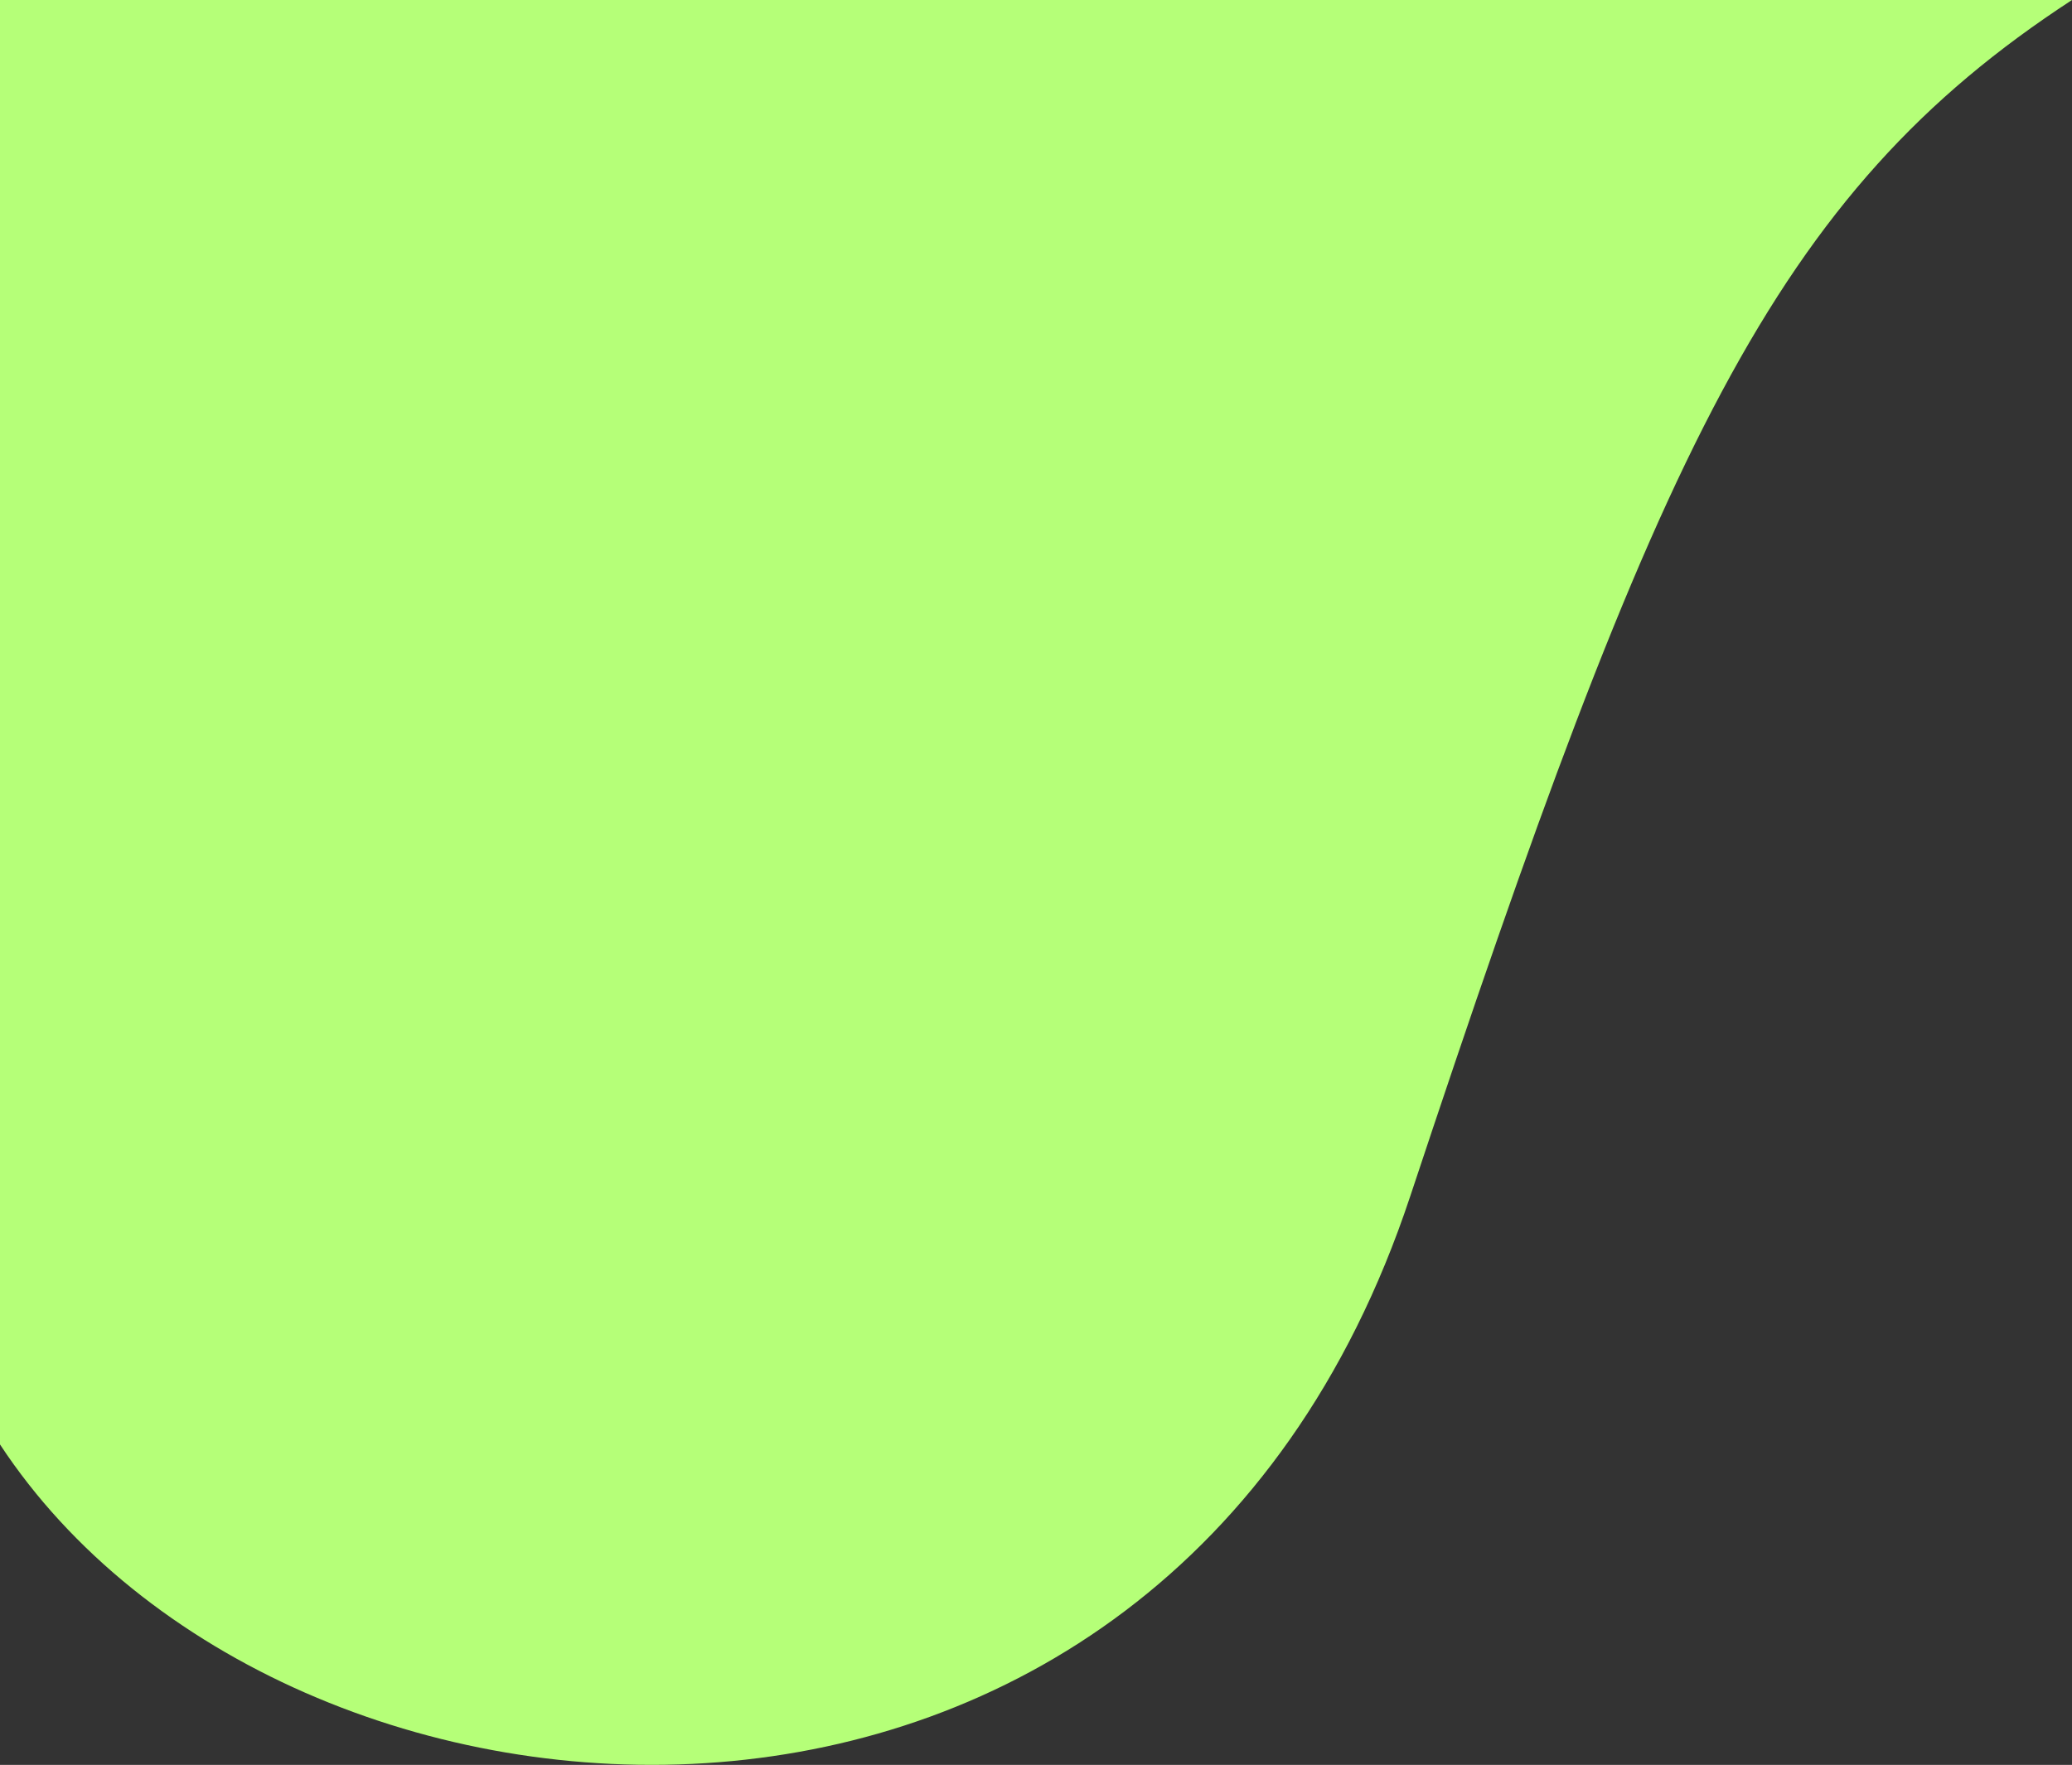
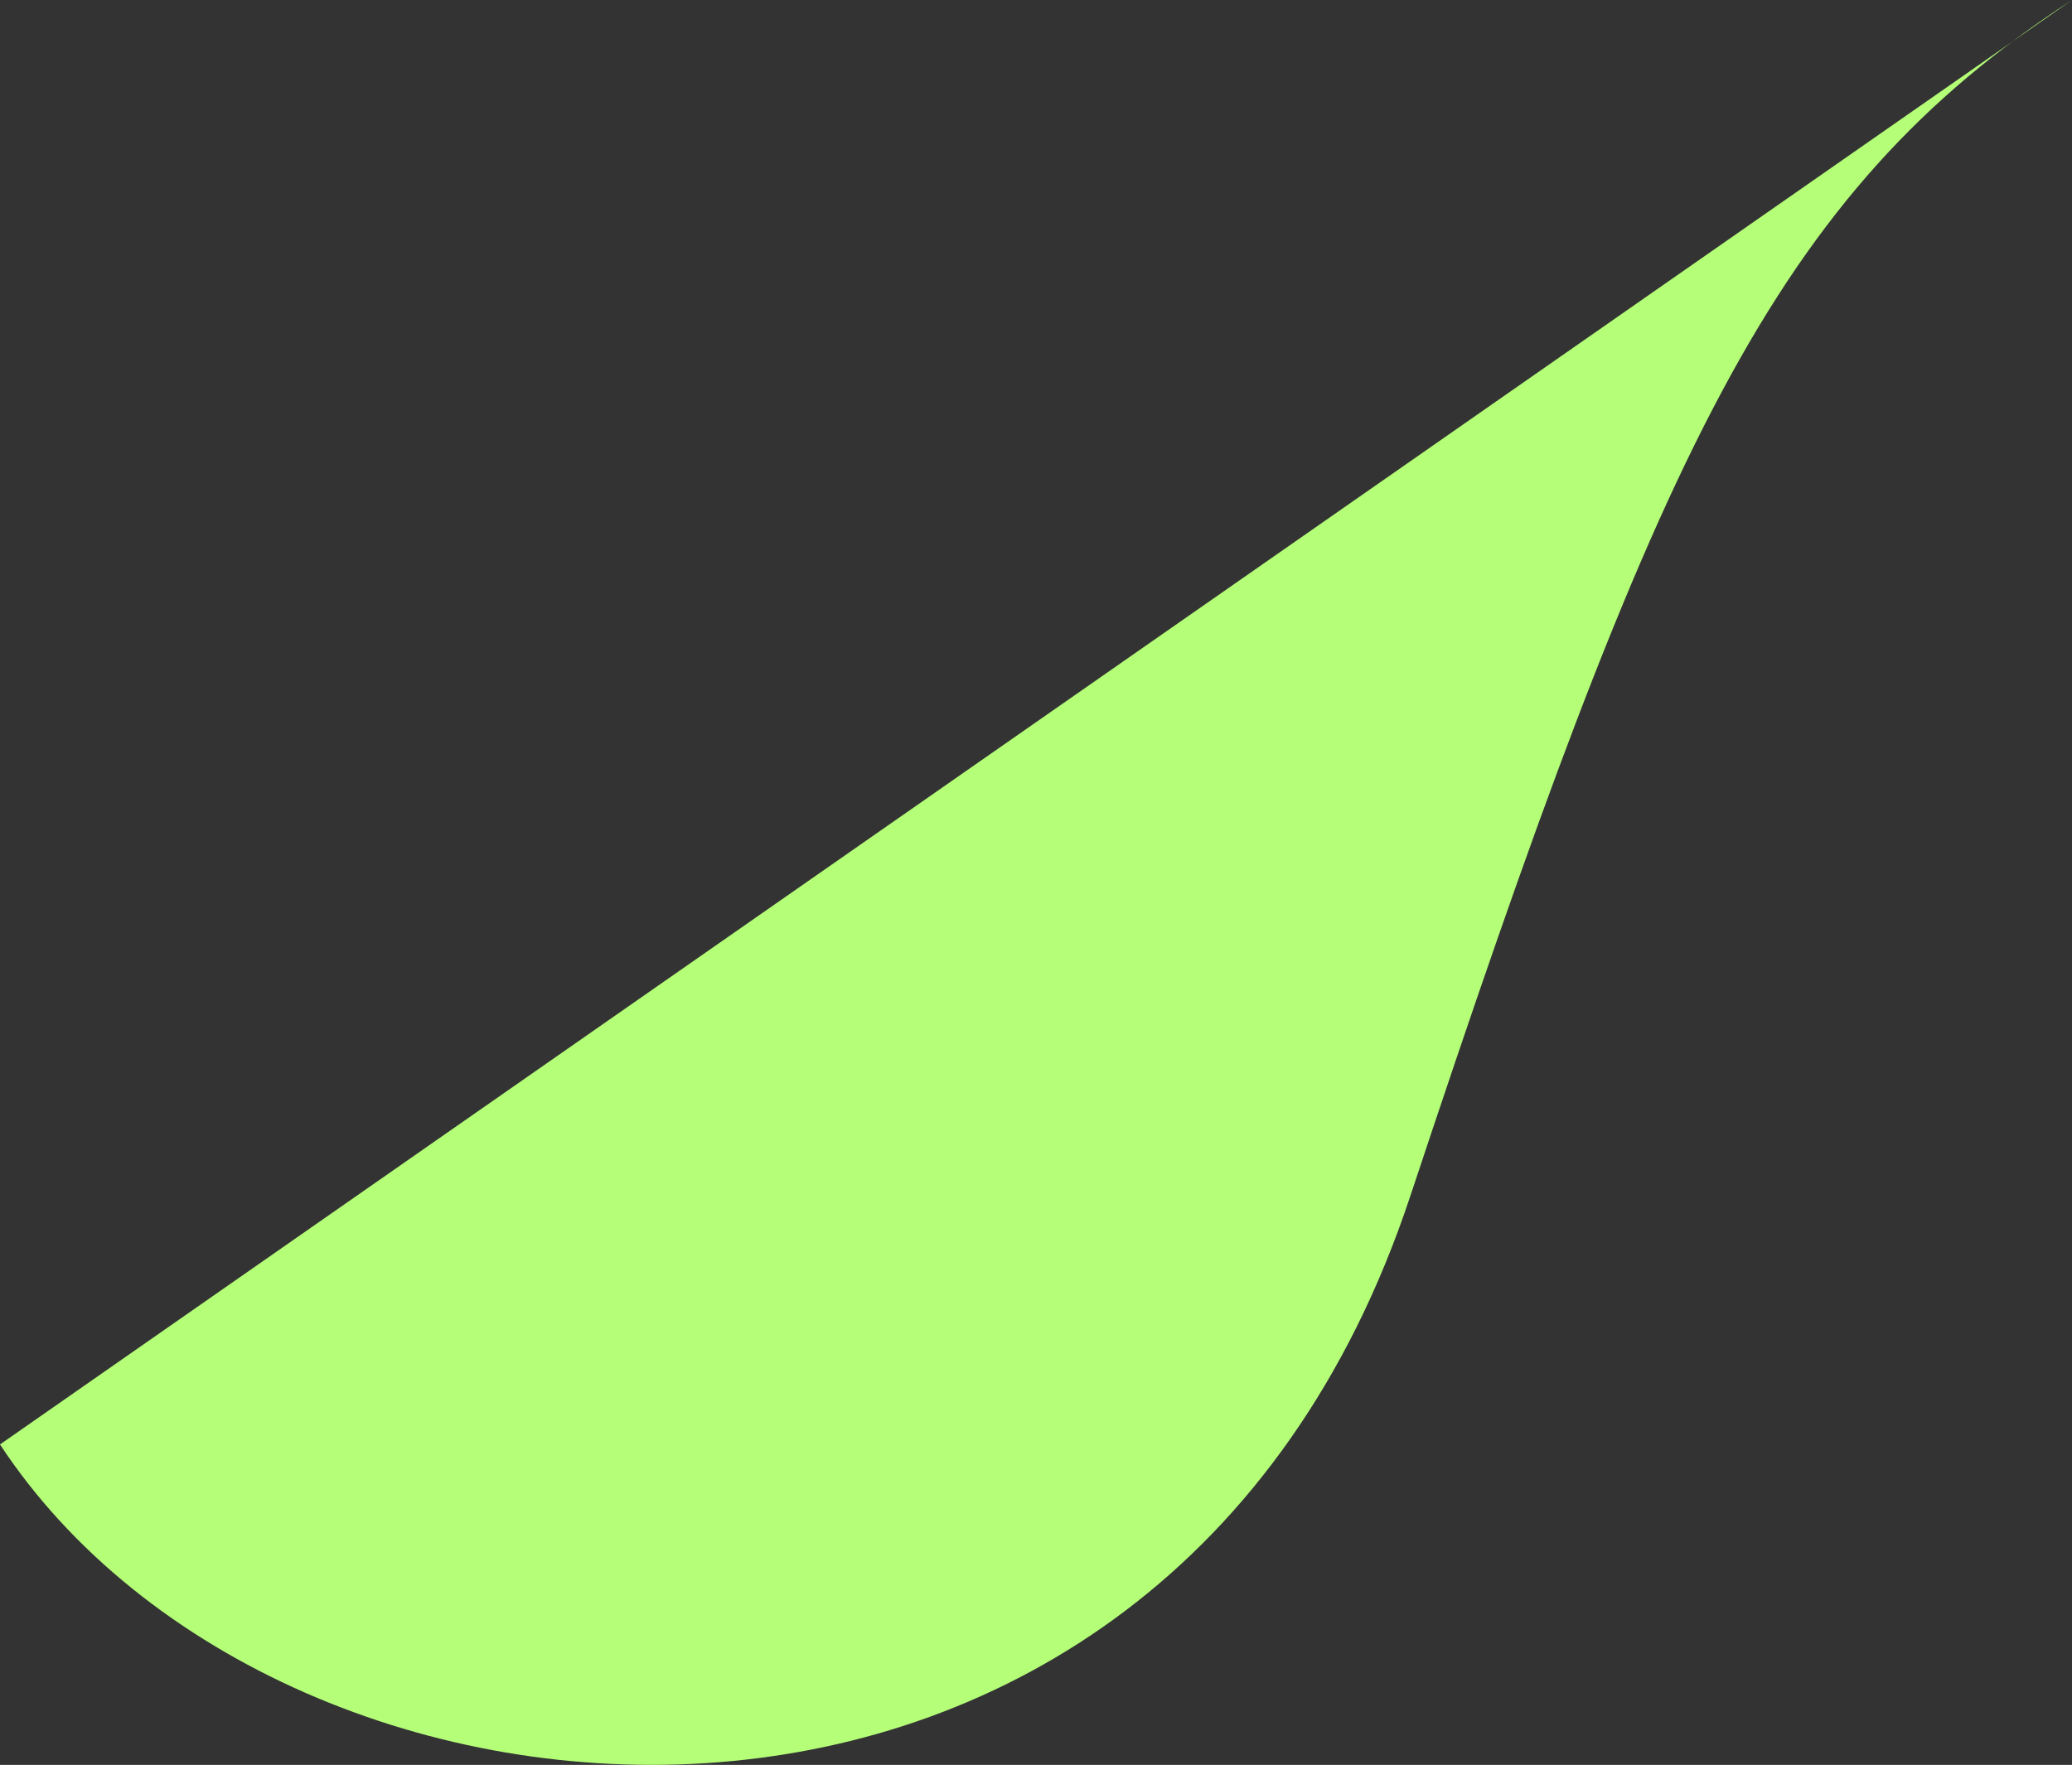
<svg xmlns="http://www.w3.org/2000/svg" width="1317" height="1122" viewBox="0 0 1317 1122" fill="none">
  <rect x="0" y="0" width="1317" height="1122" fill="#333333" stroke="none" />
-   <path d="M1317 0L0 0L6.8447e-08 918.292C180.518 1192.76 738.849 1235.11 896.314 760.669C1053.78 286.231 1127.06 123.903 1317 0Z" fill="#B5FF78" />
+   <path d="M1317 0L6.8447e-08 918.292C180.518 1192.76 738.849 1235.11 896.314 760.669C1053.78 286.231 1127.06 123.903 1317 0Z" fill="#B5FF78" />
</svg>